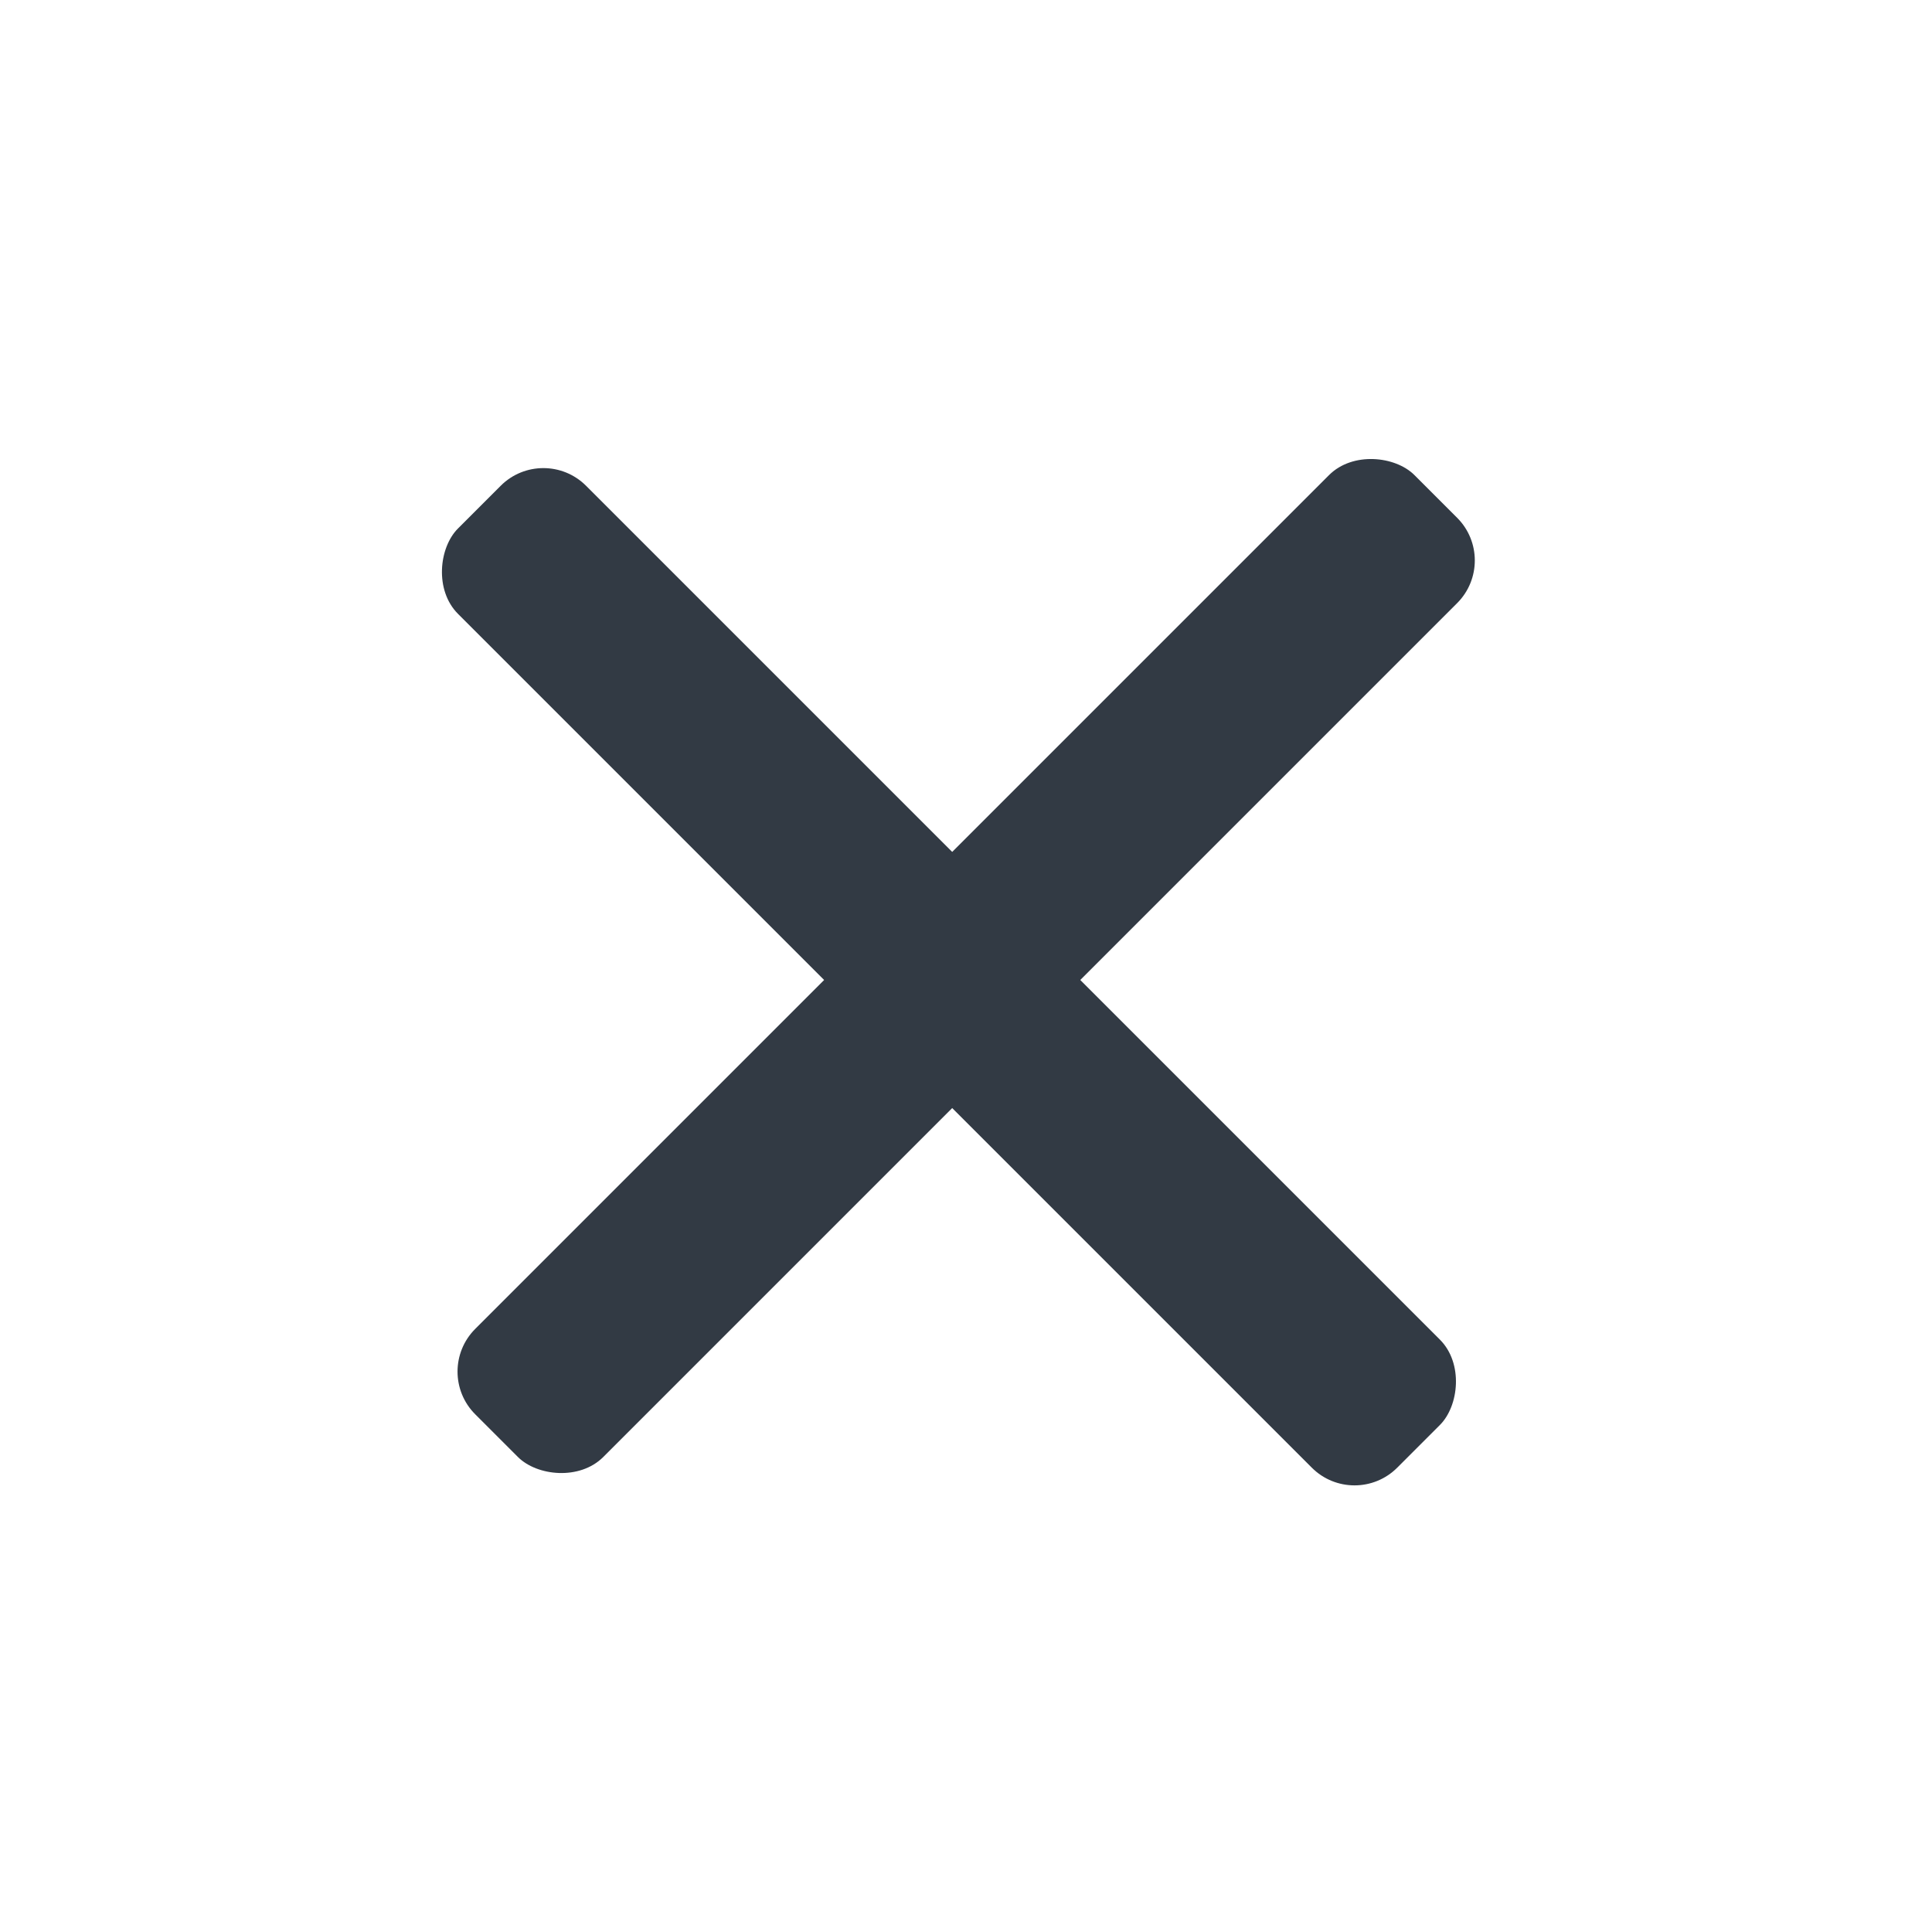
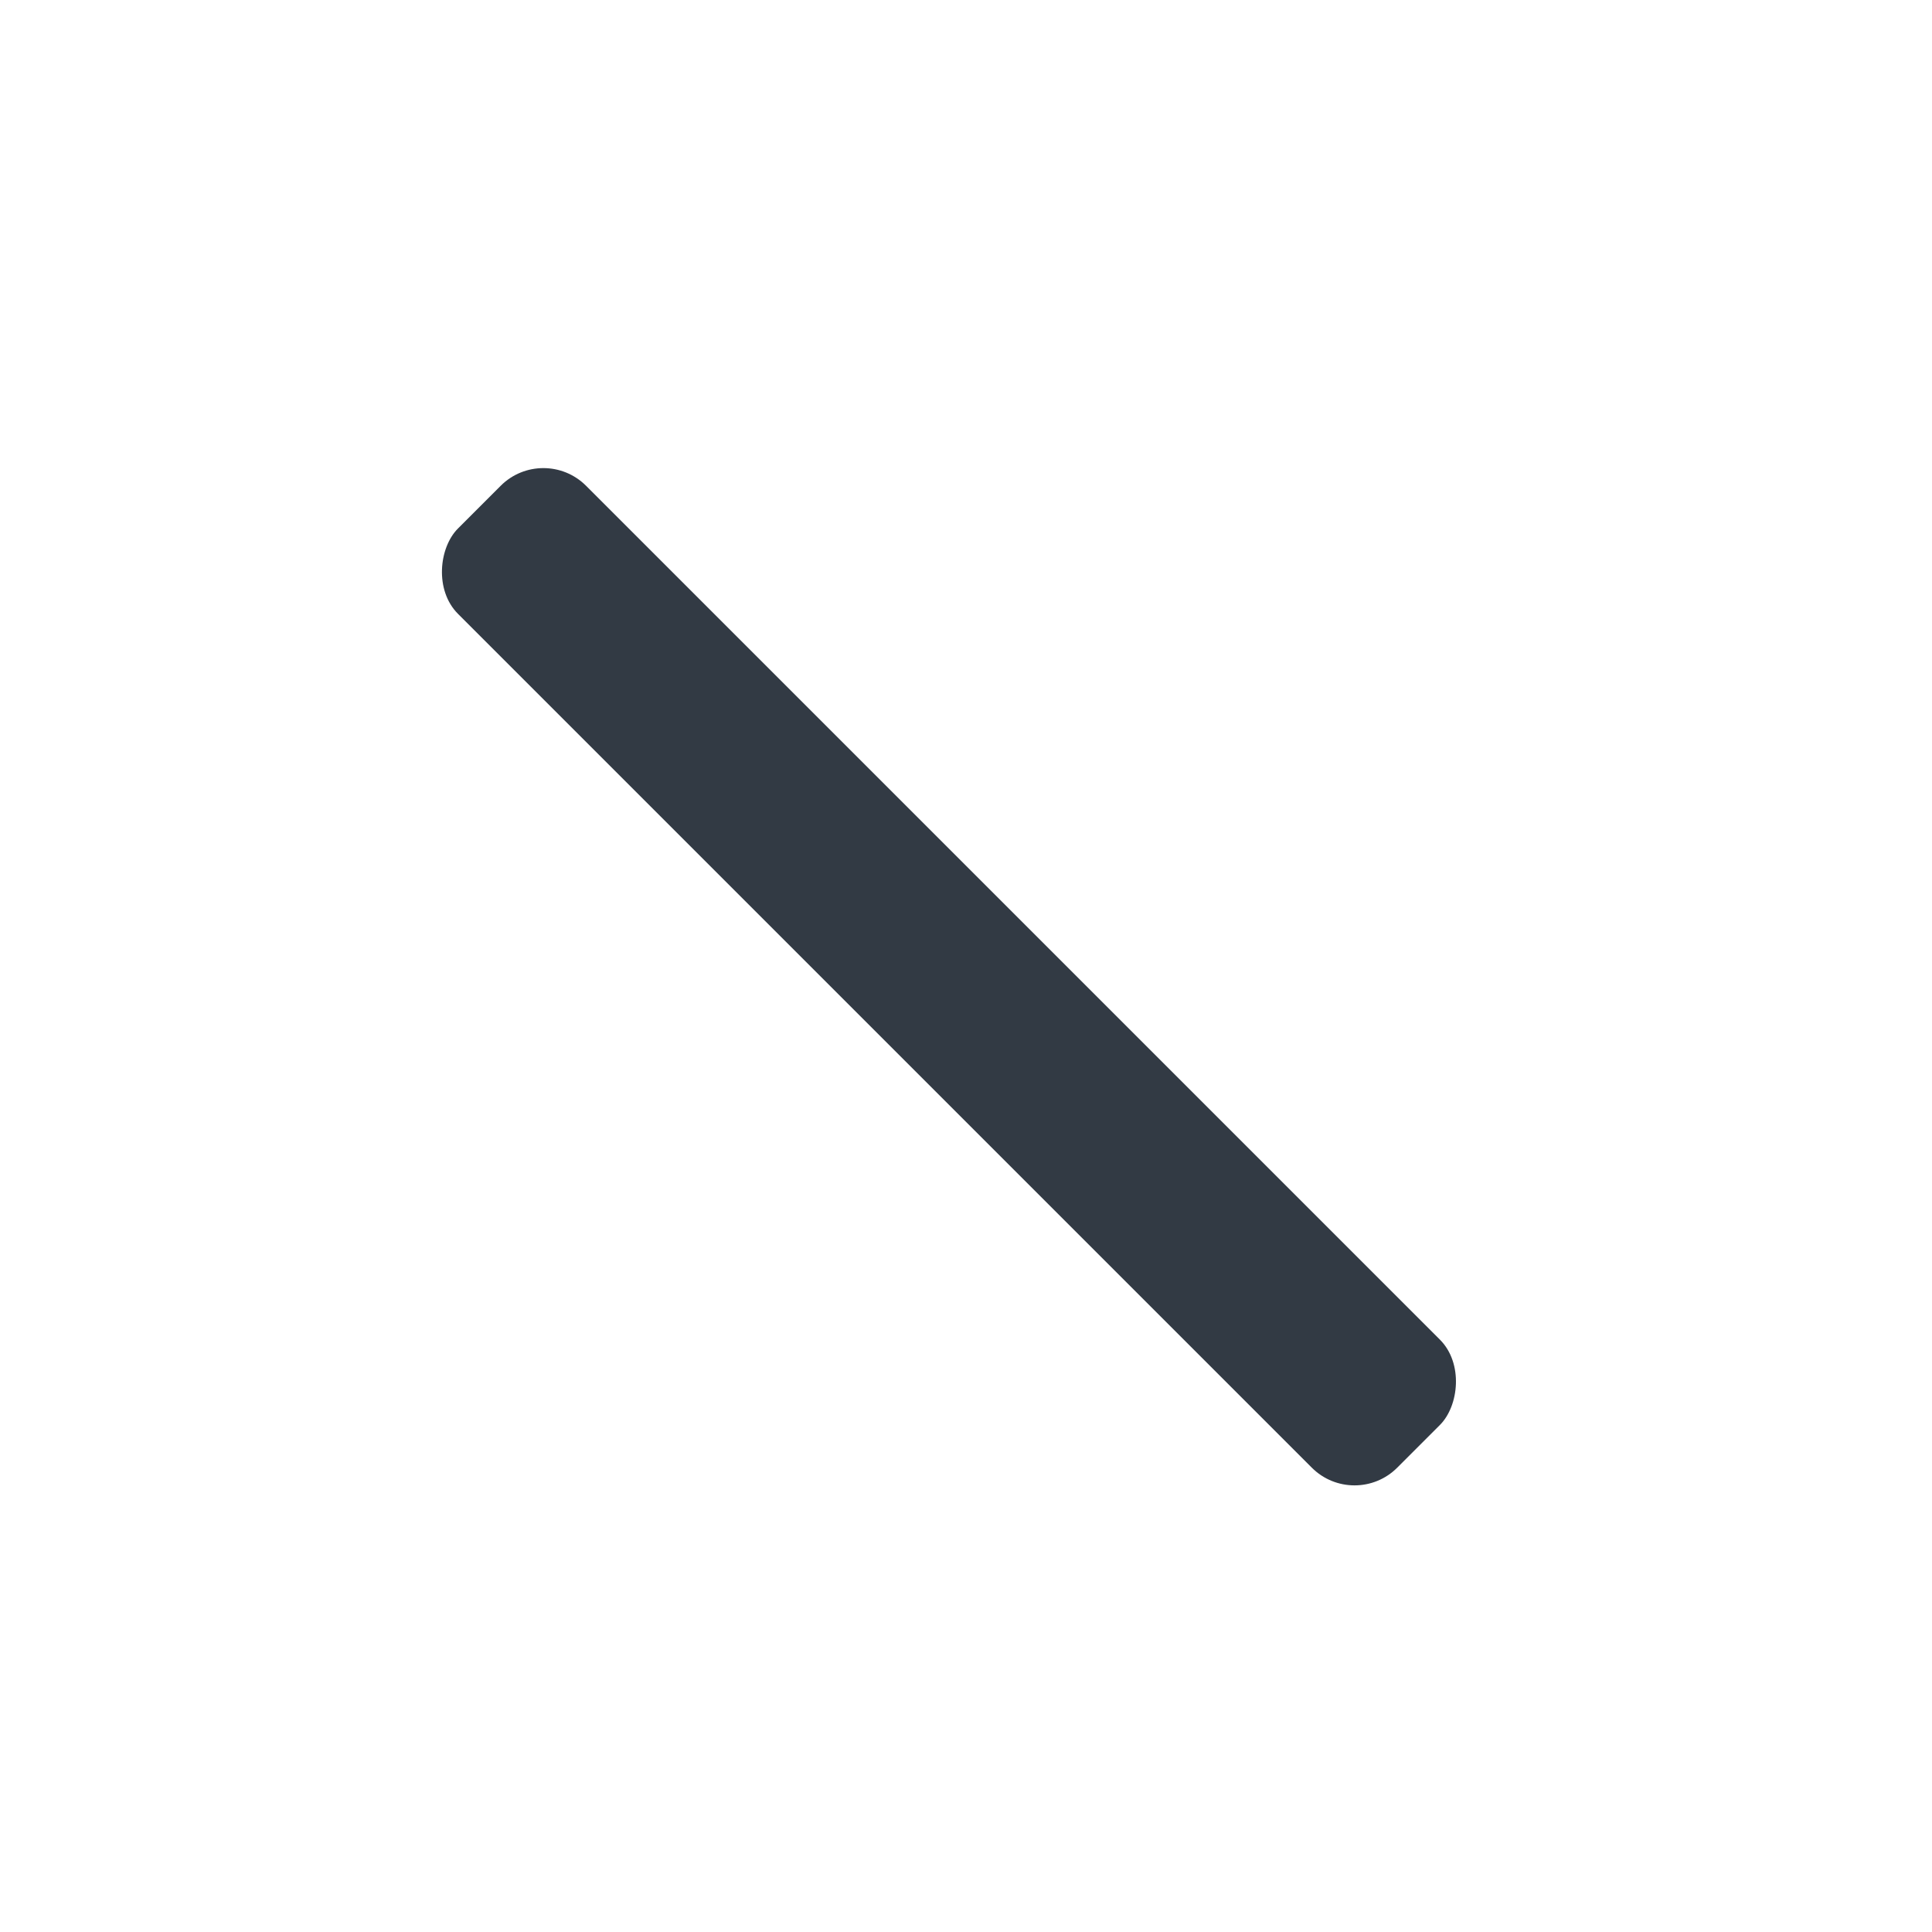
<svg xmlns="http://www.w3.org/2000/svg" width="32" height="32" viewBox="0 0 32 32" fill="none">
-   <rect x="7.164" y="22.718" width="22" height="3" rx="1" transform="rotate(-45 7.164 22.718)" fill="#323A44" />
  <rect x="9" y="7.339" width="22" height="3" rx="1" transform="rotate(45 9 7.339)" fill="#323A44" />
</svg>